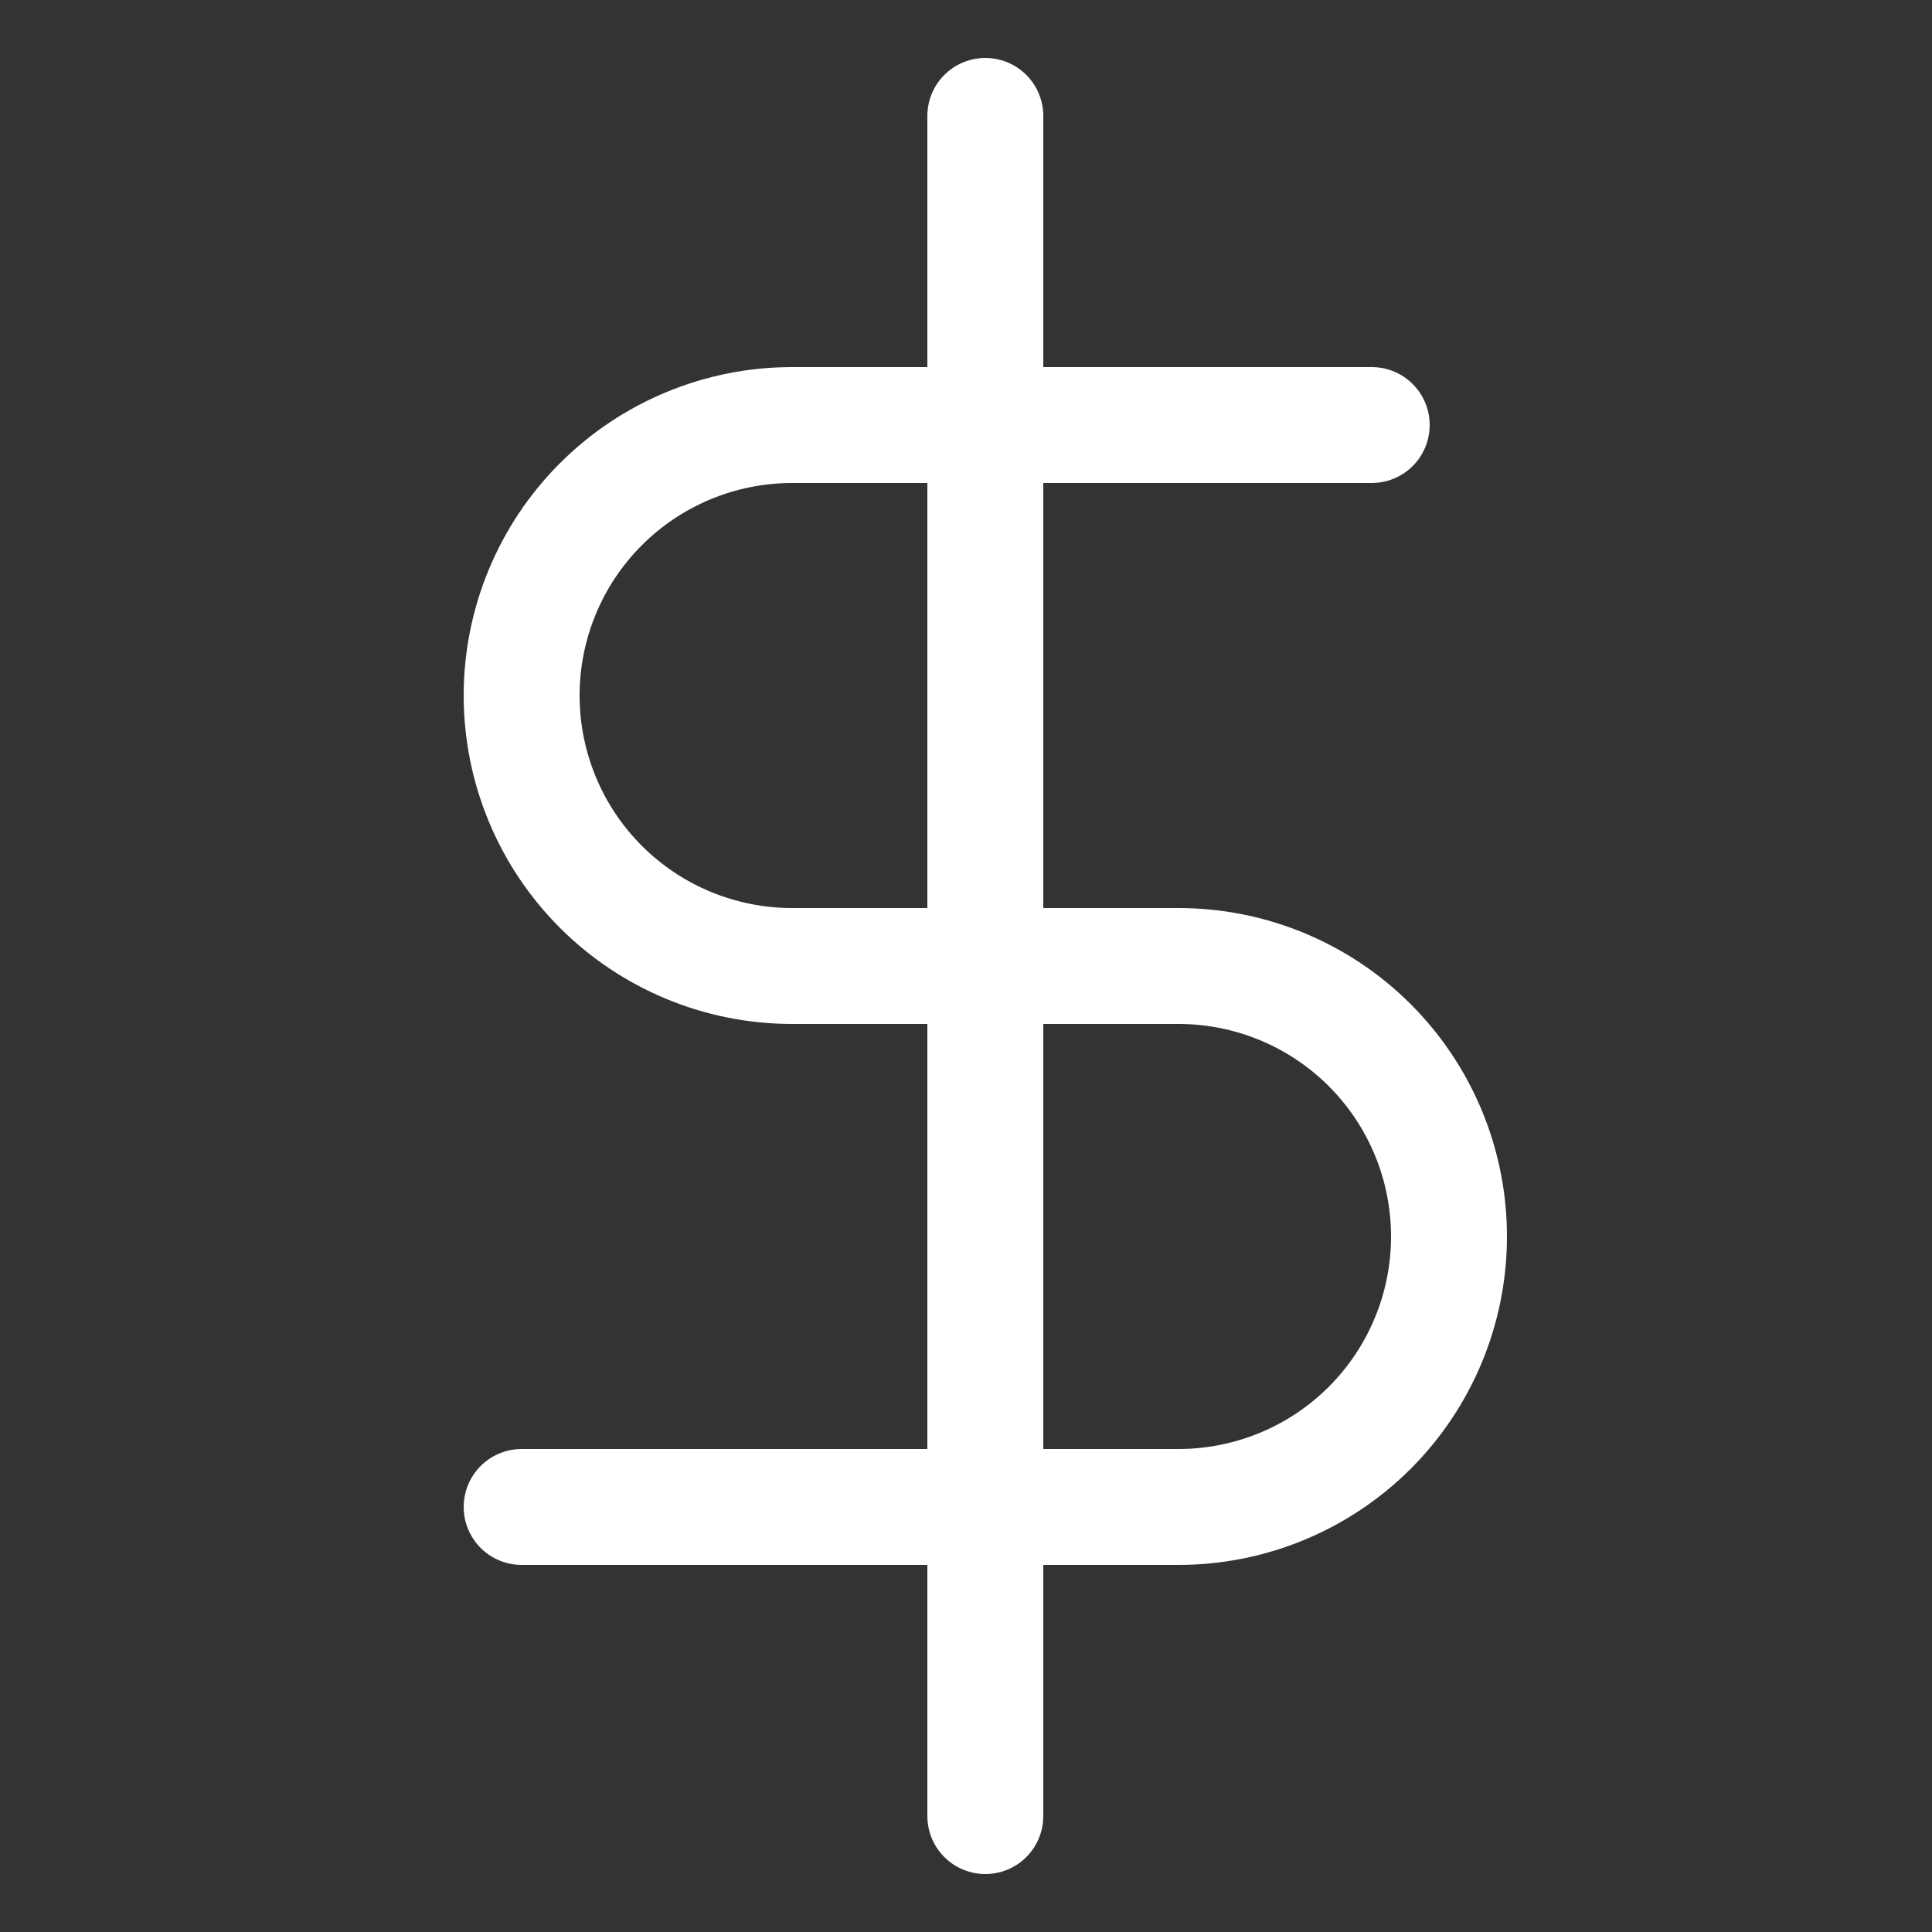
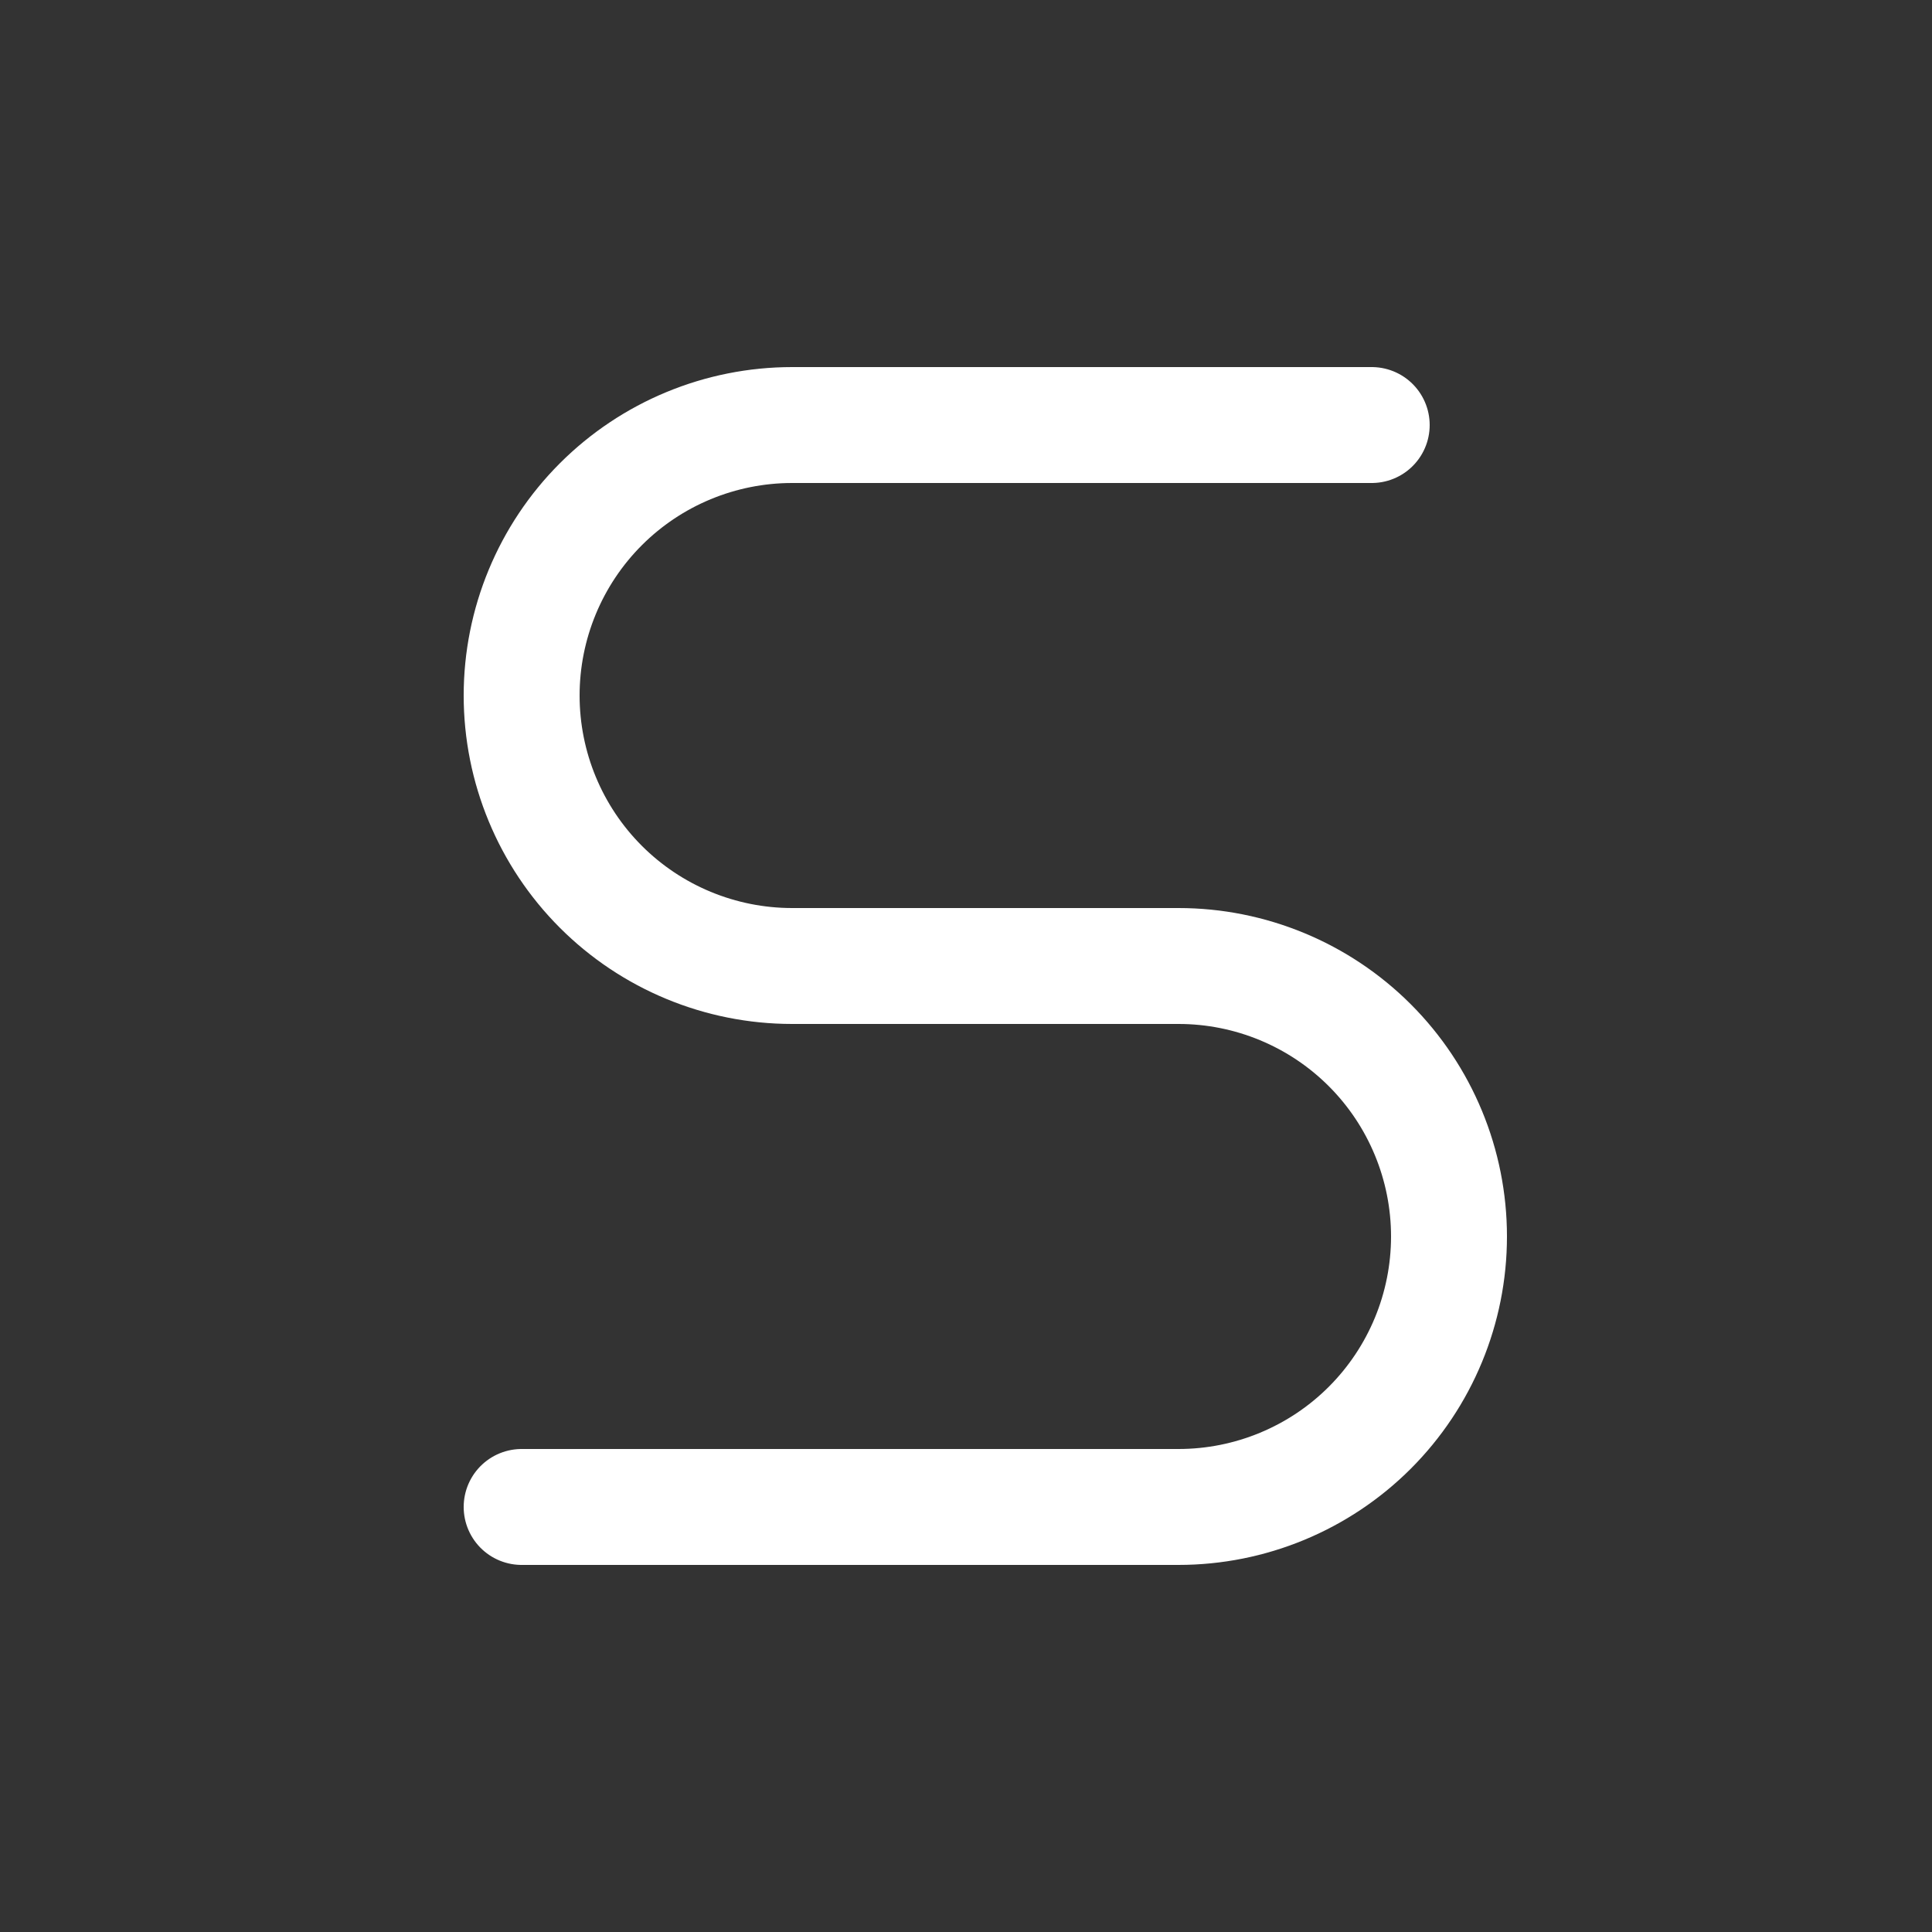
<svg xmlns="http://www.w3.org/2000/svg" width="25" height="25" viewBox="0 0 25 25" fill="none">
  <rect x="0" y="0" width="25" height="25" fill="#333333" stroke="none" />
  <g clip-path="url(#clip0_1671_3143)">
-     <path d="M12.75 1.5V23.5" stroke="white" stroke-width="1.5" stroke-linecap="round" stroke-linejoin="round" />
    <path d="M17.75 5.5H10.25C9.322 5.5 8.431 5.869 7.775 6.525C7.119 7.181 6.75 8.072 6.75 9C6.75 9.928 7.119 10.819 7.775 11.475C8.431 12.131 9.322 12.5 10.25 12.5H15.25C16.178 12.5 17.069 12.869 17.725 13.525C18.381 14.181 18.75 15.072 18.75 16C18.75 16.928 18.381 17.819 17.725 18.475C17.069 19.131 16.178 19.5 15.25 19.5H6.75" stroke="white" stroke-width="1.5" stroke-linecap="round" stroke-linejoin="round" />
  </g>
  <defs>
    <clipPath id="clip0_1671_3143">
      <rect width="24" height="24" fill="white" transform="translate(0.75 0.5)" />
    </clipPath>
  </defs>
</svg>